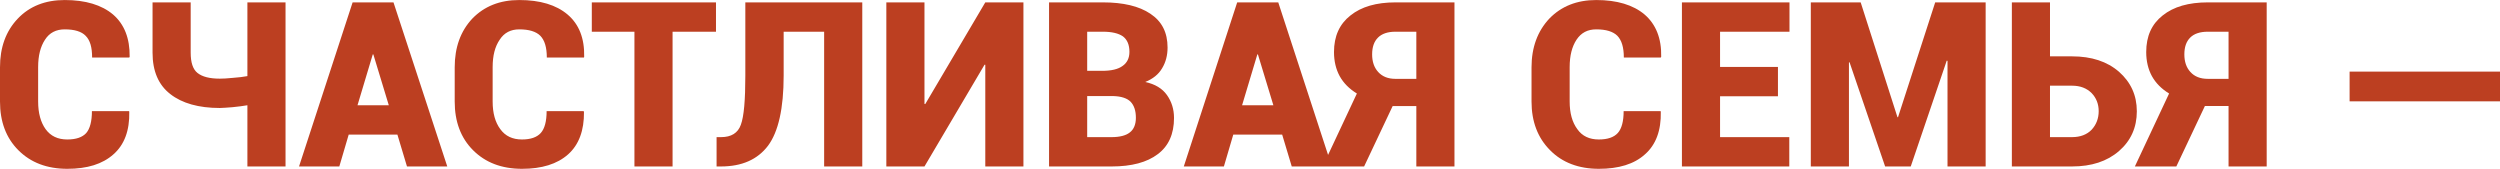
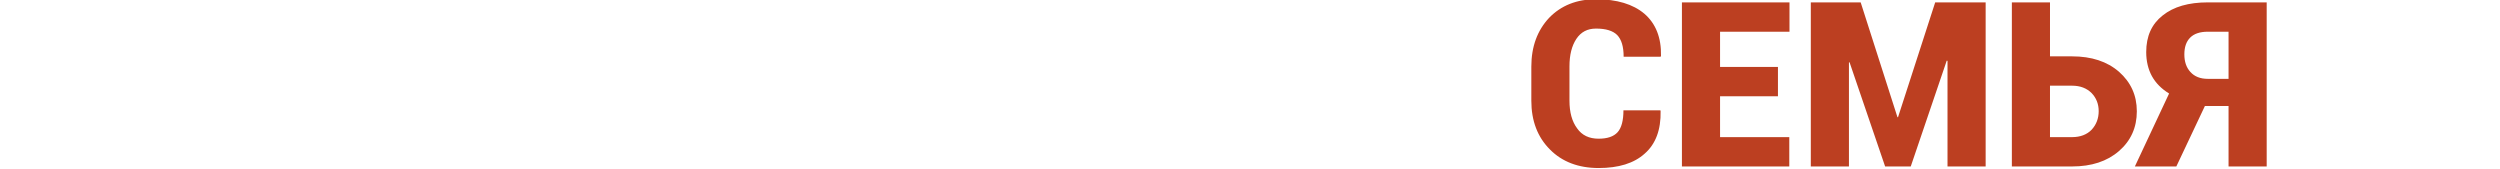
<svg xmlns="http://www.w3.org/2000/svg" xml:space="preserve" width="152.837mm" height="10.322mm" version="1.0" style="shape-rendering:geometricPrecision; text-rendering:geometricPrecision; image-rendering:optimizeQuality; fill-rule:evenodd; clip-rule:evenodd" viewBox="0 0 12783 863">
  <defs>
    <style type="text/css"> .fil0 {fill:#BC3F21;fill-rule:nonzero} </style>
  </defs>
  <g id="Слой_x0020_1">
-     <path class="fil0" d="M660 568l1 4c2,95 -25,168 -81,217 -56,50 -134,74 -236,74 -104,0 -187,-32 -250,-95 -63,-63 -94,-146 -94,-249l0 -175c0,-102 30,-185 91,-249 60,-63 140,-95 240,-95 106,0 189,25 247,74 58,50 86,122 85,216l-2 4 -190 0c0,-52 -10,-88 -33,-111 -21,-22 -57,-33 -107,-33 -44,0 -78,17 -101,53 -23,35 -35,81 -35,140l0 176c0,59 13,106 38,141 26,36 63,53 111,53 45,0 77,-11 97,-33 19,-22 29,-60 29,-112l190 0zm800 -556l0 839 -195 0 0 -313c-22,4 -48,7 -77,10 -29,2 -50,4 -64,4 -108,0 -193,-24 -253,-71 -61,-47 -91,-118 -91,-212l0 -257 195 0 0 257c0,50 11,85 35,104 24,19 61,29 114,29 16,0 38,-1 66,-4 28,-2 54,-5 75,-9l0 -377 195 0zm572 676l-249 0 -48 163 -206 0 274 -839 105 0 0 1 0 -1 104 0 275 839 -206 0 -49 -163zm-204 -150l160 0 -79 -260 -3 0 -78 260zm1156 30l2 4c1,95 -26,168 -81,217 -56,50 -135,74 -236,74 -104,0 -187,-32 -250,-95 -63,-63 -94,-146 -94,-249l0 -175c0,-102 30,-185 90,-249 61,-63 141,-95 240,-95 107,0 189,25 247,74 59,50 87,122 85,216l-1 4 -190 0c0,-52 -11,-88 -33,-111 -22,-22 -58,-33 -108,-33 -43,0 -77,17 -100,53 -24,35 -36,81 -36,140l0 176c0,59 13,106 39,141 26,36 63,53 111,53 44,0 76,-11 96,-33 20,-22 30,-60 30,-112l189 0zm677 -406l-222 0 0 689 -195 0 0 -689 -218 0 0 -150 635 0 0 150zm748 -150l0 839 -195 0 0 -689 -207 0 0 224c0,168 -27,288 -80,359 -54,71 -134,106 -241,106l-22 0 0 -150 23 0c52,0 86,-21 101,-63 16,-43 23,-127 23,-252l0 -374 598 0zm629 0l195 0 0 839 -195 0 0 -520 -4 0 -307 520 -195 0 0 -839 195 0 0 519 4 1 307 -520zm326 839l0 -839 275 0c104,0 185,19 243,58 59,39 88,96 88,173 0,39 -9,75 -28,106 -18,31 -47,54 -86,70 50,11 87,33 111,67 24,34 36,73 36,117 0,82 -28,144 -83,185 -55,42 -134,63 -236,63l-320 0zm195 -360l0 210 125 0c41,0 73,-8 93,-24 21,-16 31,-42 31,-75 0,-36 -9,-63 -27,-82 -18,-18 -48,-28 -90,-29l-6 0 -126 0zm0 -129l77 0c46,0 81,-8 104,-25 23,-16 35,-40 35,-72 0,-36 -11,-62 -33,-79 -23,-16 -57,-24 -103,-24l-80 0 0 200zm997 326l-250 0 -48 163 -205 0 273 -839 105 0 0 1 0 -1 105 0 274 839 -205 0 -49 -163zm-205 -150l160 0 -79 -260 -3 0 -78 260zm624 313l-212 0 175 -373c-39,-24 -68,-53 -88,-89 -19,-35 -29,-76 -29,-123 0,-81 28,-143 84,-187 56,-45 133,-67 230,-67l302 0 0 839 -195 0 0 -309 -121 0 -146 309zm267 -689l-107 0c-39,0 -69,10 -89,30 -20,20 -30,48 -30,86 0,37 10,67 31,90 21,23 50,35 88,35l107 0 0 -241z" />
-     <path class="fil0" d="M8491 568l1 4c2,95 -25,168 -81,217 -55,50 -134,74 -236,74 -103,0 -187,-32 -249,-95 -63,-63 -95,-146 -95,-249l0 -175c0,-102 31,-185 91,-249 61,-63 141,-95 240,-95 106,0 189,25 247,74 58,50 87,122 85,216l-2 4 -189 0c0,-52 -11,-88 -33,-111 -22,-22 -58,-33 -108,-33 -44,0 -77,17 -101,53 -23,35 -35,81 -35,140l0 176c0,59 13,106 39,141 25,36 62,53 110,53 45,0 77,-11 97,-33 20,-22 30,-60 30,-112l189 0zm600 -76l-296 0 0 209 354 0 0 150 -549 0 0 -839 550 0 0 150 -355 0 0 180 296 0 0 150zm611 107l3 0 190 -587 258 0 0 839 -195 0 0 -540 -4 -1 -184 541 -131 0 -182 -533 -3 1 0 532 -195 0 0 -839 255 0 188 587zm780 -311l113 0c99,0 179,26 240,79 60,53 91,120 91,202 0,83 -31,151 -91,203 -61,53 -141,79 -240,79l-308 0 0 -839 195 0 0 276zm0 150l0 263 113 0c42,0 76,-13 100,-38 24,-26 36,-58 36,-95 0,-36 -12,-67 -36,-92 -25,-25 -58,-38 -100,-38l-113 0zm646 413l-212 0 175 -373c-39,-24 -68,-53 -88,-89 -19,-35 -29,-76 -29,-123 0,-81 28,-143 84,-187 56,-45 133,-67 231,-67l301 0 0 839 -195 0 0 -309 -121 0 -146 309zm267 -689l-106 0c-40,0 -70,10 -90,30 -20,20 -30,48 -30,86 0,37 10,67 31,90 21,23 50,35 89,35l106 0 0 -241z" />
-     <polygon class="fil0" points="12783,518 12014,518 12014,366 12783,366 " />
+     <path class="fil0" d="M8491 568c2,95 -25,168 -81,217 -55,50 -134,74 -236,74 -103,0 -187,-32 -249,-95 -63,-63 -95,-146 -95,-249l0 -175c0,-102 31,-185 91,-249 61,-63 141,-95 240,-95 106,0 189,25 247,74 58,50 87,122 85,216l-2 4 -189 0c0,-52 -11,-88 -33,-111 -22,-22 -58,-33 -108,-33 -44,0 -77,17 -101,53 -23,35 -35,81 -35,140l0 176c0,59 13,106 39,141 25,36 62,53 110,53 45,0 77,-11 97,-33 20,-22 30,-60 30,-112l189 0zm600 -76l-296 0 0 209 354 0 0 150 -549 0 0 -839 550 0 0 150 -355 0 0 180 296 0 0 150zm611 107l3 0 190 -587 258 0 0 839 -195 0 0 -540 -4 -1 -184 541 -131 0 -182 -533 -3 1 0 532 -195 0 0 -839 255 0 188 587zm780 -311l113 0c99,0 179,26 240,79 60,53 91,120 91,202 0,83 -31,151 -91,203 -61,53 -141,79 -240,79l-308 0 0 -839 195 0 0 276zm0 150l0 263 113 0c42,0 76,-13 100,-38 24,-26 36,-58 36,-95 0,-36 -12,-67 -36,-92 -25,-25 -58,-38 -100,-38l-113 0zm646 413l-212 0 175 -373c-39,-24 -68,-53 -88,-89 -19,-35 -29,-76 -29,-123 0,-81 28,-143 84,-187 56,-45 133,-67 231,-67l301 0 0 839 -195 0 0 -309 -121 0 -146 309zm267 -689l-106 0c-40,0 -70,10 -90,30 -20,20 -30,48 -30,86 0,37 10,67 31,90 21,23 50,35 89,35l106 0 0 -241z" />
  </g>
</svg>